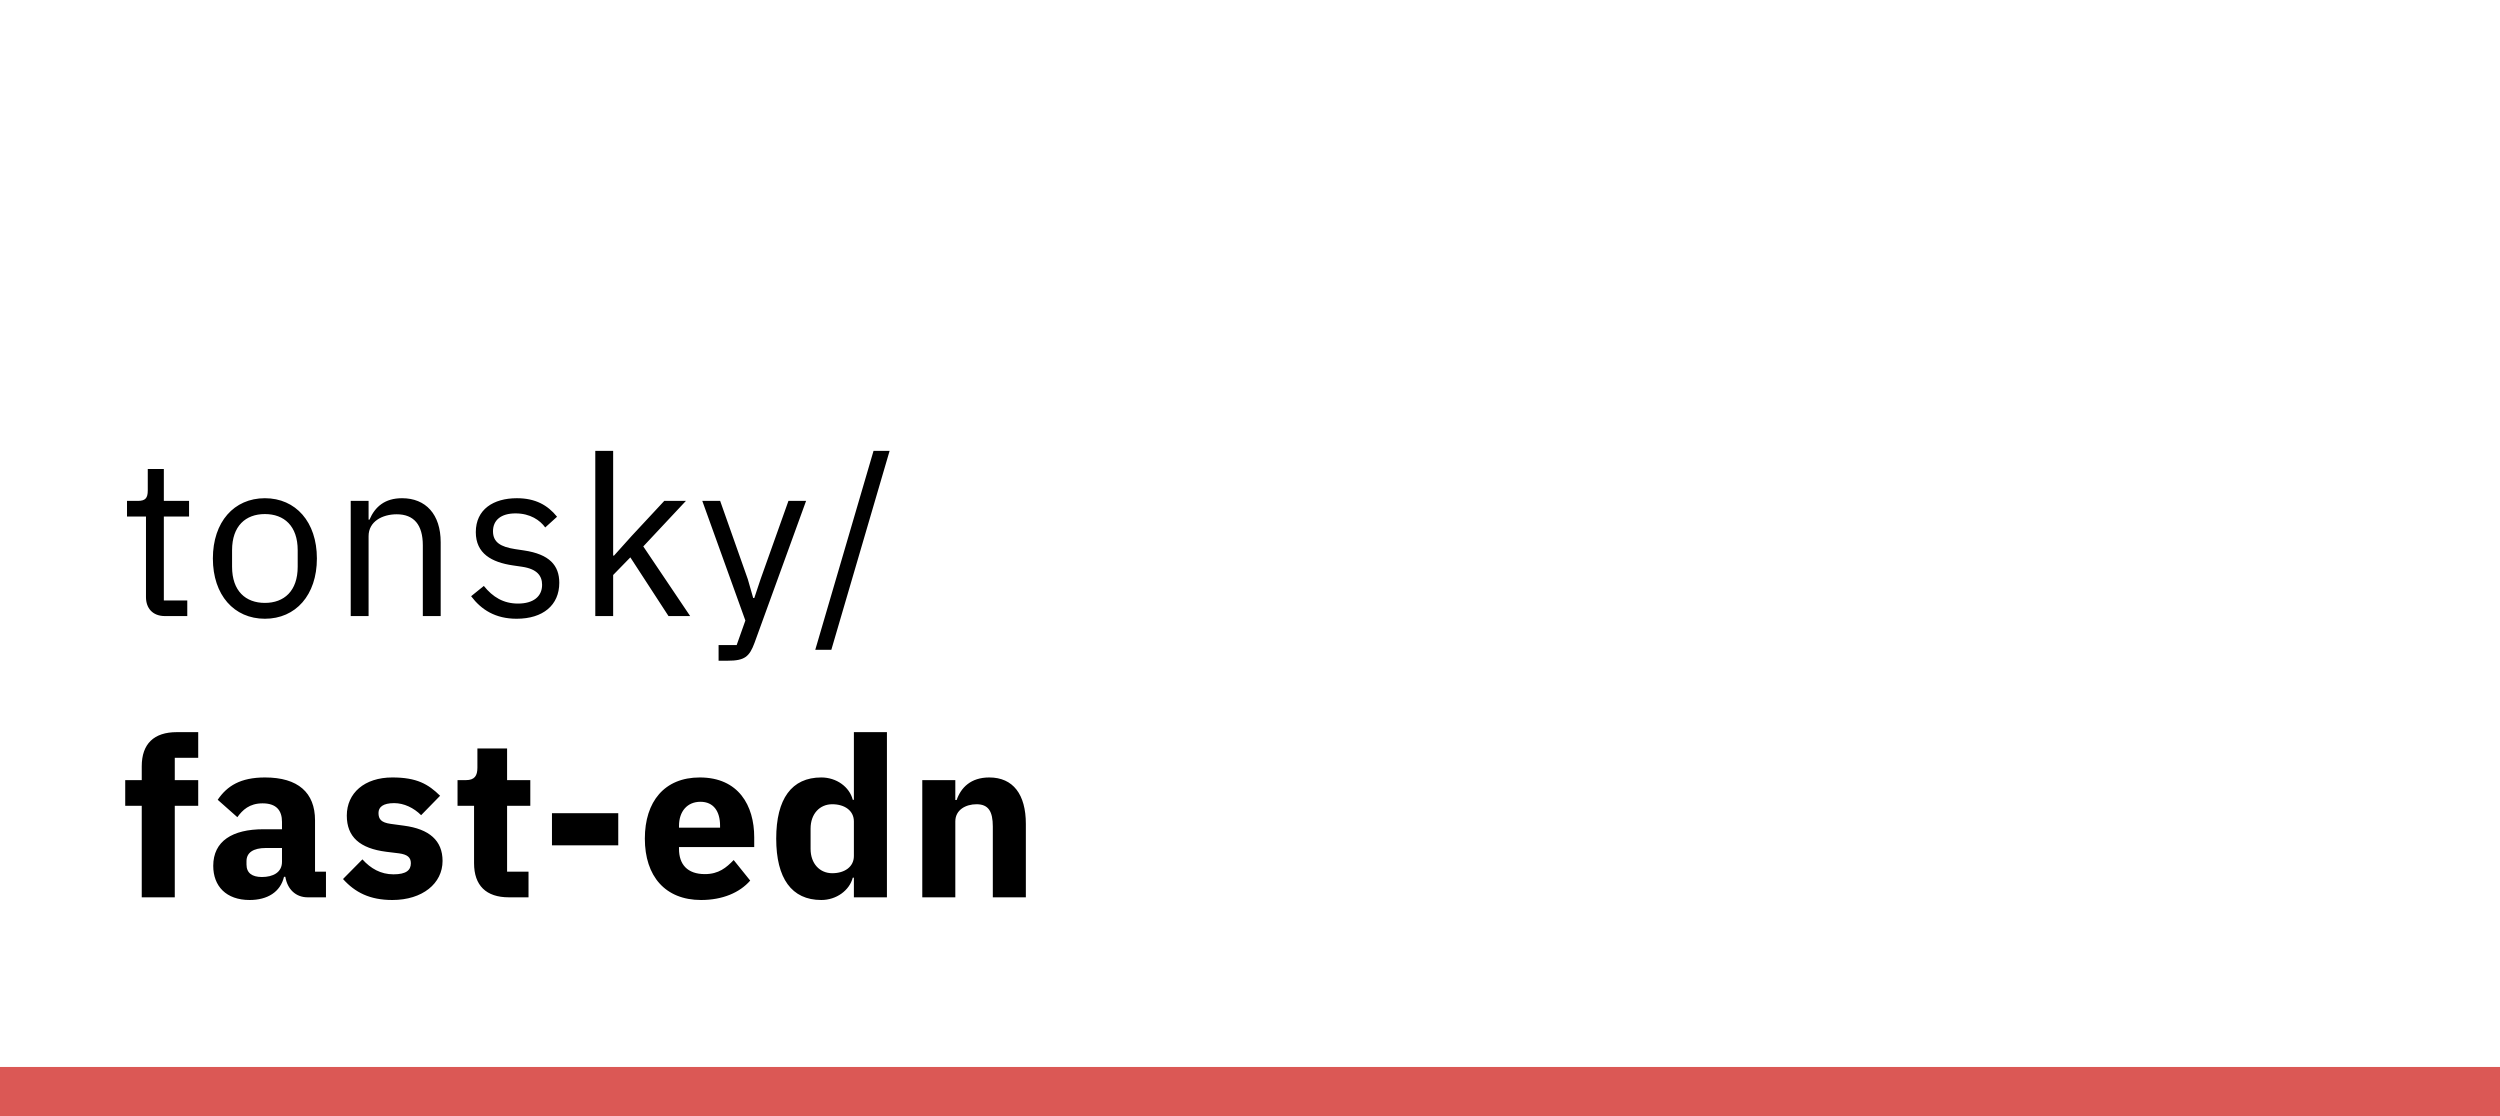
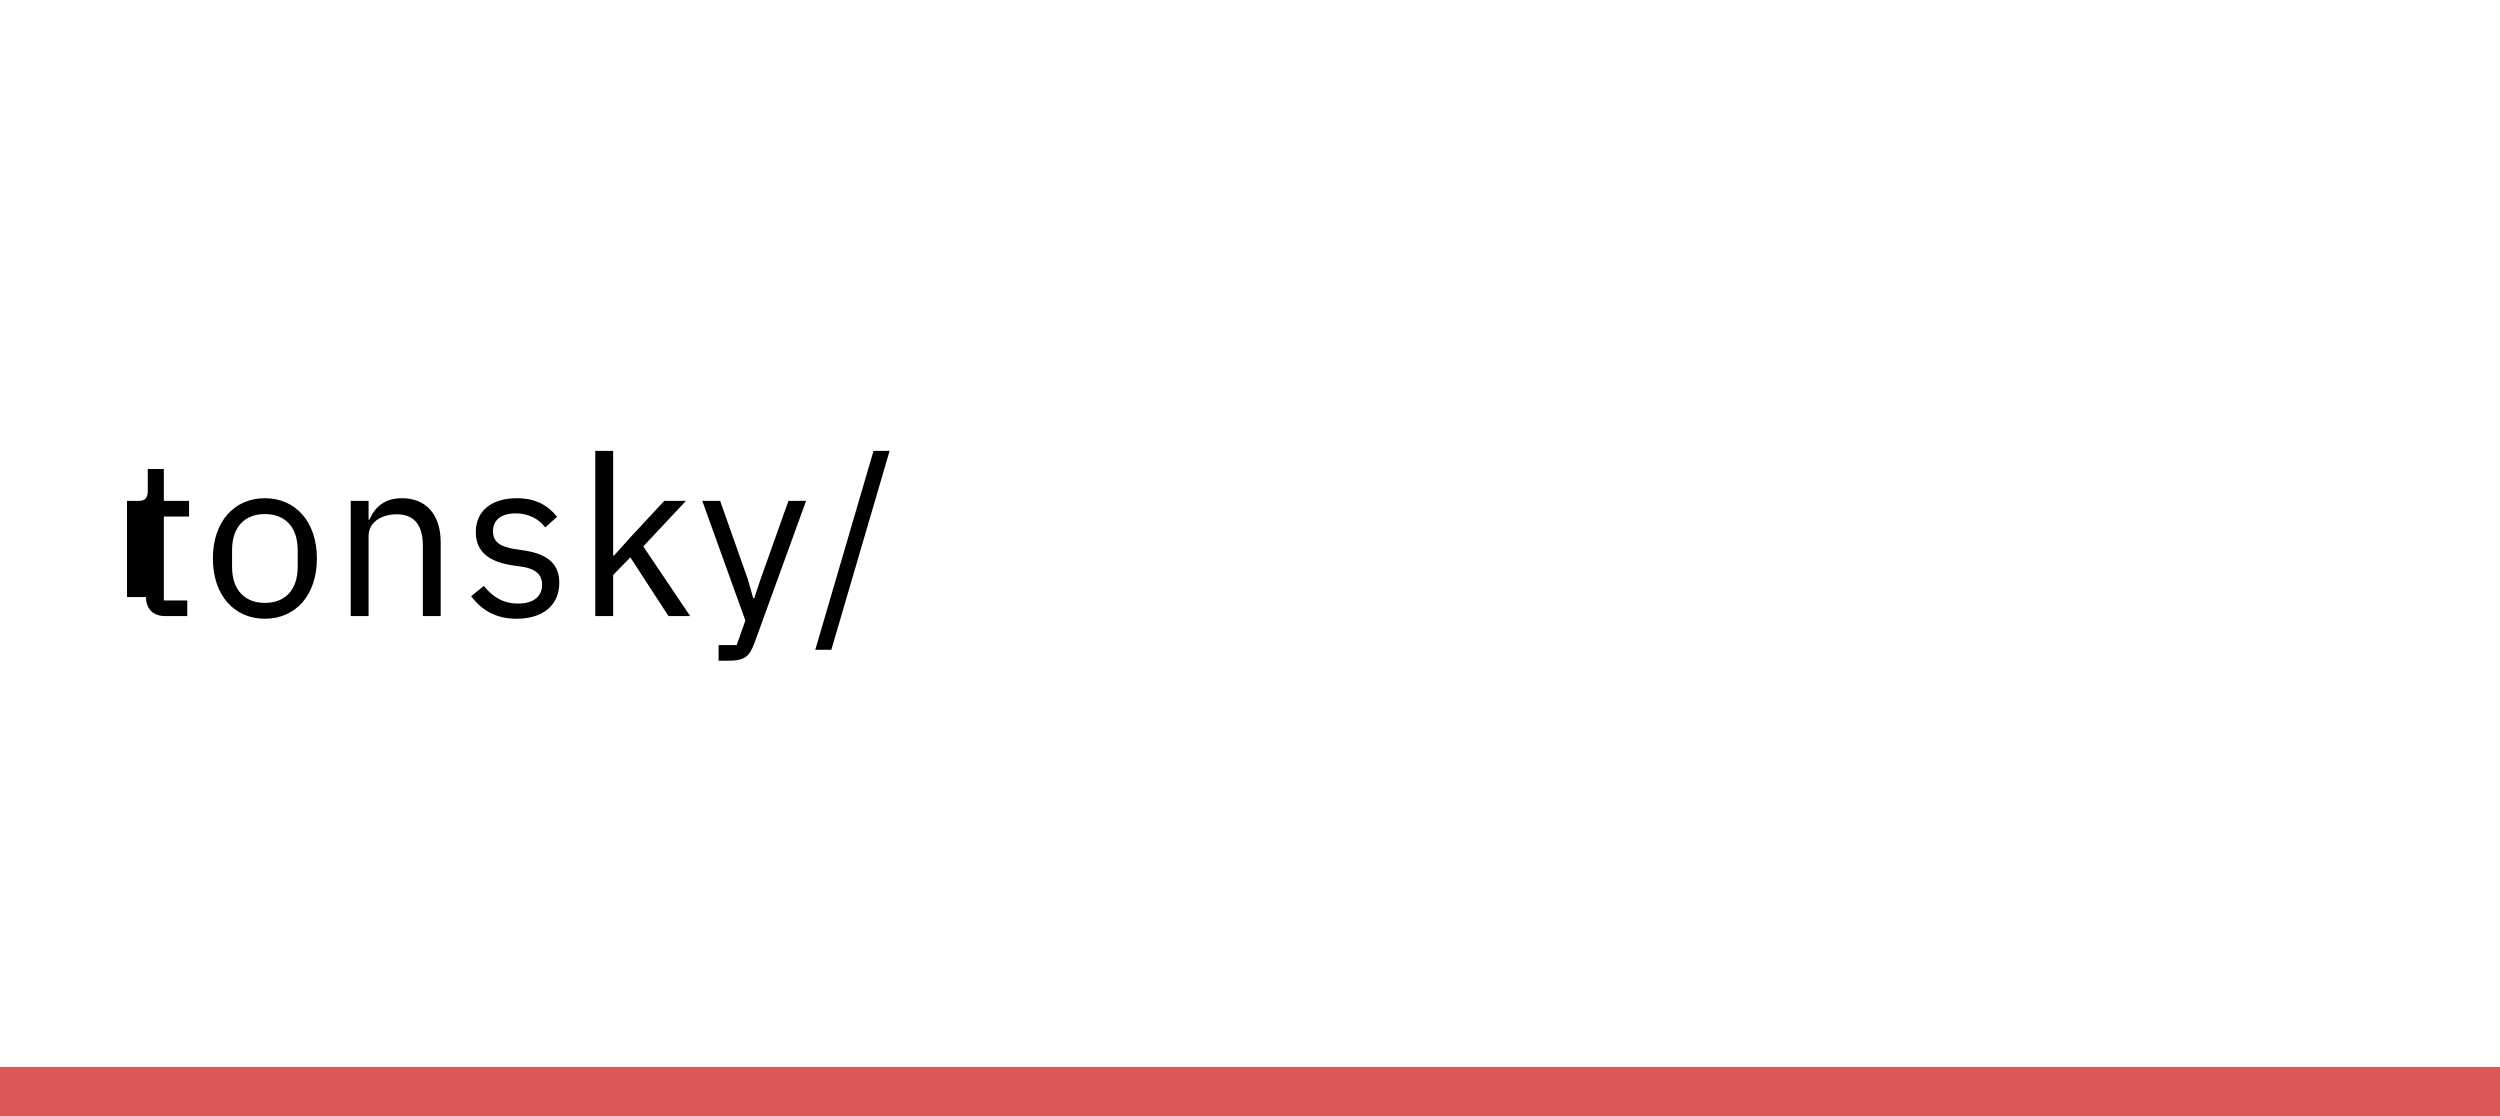
<svg xmlns="http://www.w3.org/2000/svg" width="560" height="250" viewBox="0 0 560 250" fill="none">
  <rect x="0" y="0" width="560" height="250" fill="#333333" stroke="none" />
  <g clip-path="url(#clip0_357_43)">
    <rect width="560" height="250" fill="white" />
-     <path d="M31.75 201V180.5H28.05V174.75H31.75V171.65C31.75 166.6 34.5 164 39.6 164H44.4V169.75H39.15V174.75H44.4V180.5H39.15V201H31.75ZM73.016 201H68.916C66.266 201 64.366 199.2 63.916 196.4H63.616C62.816 199.8 59.916 201.6 55.916 201.6C50.666 201.6 47.766 198.5 47.766 193.95C47.766 188.4 52.066 185.75 59.016 185.75H63.166V184.1C63.166 181.55 61.916 179.95 58.816 179.95C55.866 179.95 54.316 181.45 53.166 183.05L48.766 179.15C50.866 176.05 53.866 174.15 59.366 174.15C66.766 174.15 70.566 177.55 70.566 183.75V195.25H73.016V201ZM58.666 196.45C61.116 196.45 63.166 195.45 63.166 193.05V189.95H59.566C56.716 189.95 55.216 191 55.216 192.9V193.65C55.216 195.55 56.466 196.45 58.666 196.45ZM87.883 201.6C82.833 201.6 79.533 199.9 76.833 196.9L81.183 192.5C83.033 194.55 85.283 195.85 88.133 195.85C91.033 195.85 92.033 194.9 92.033 193.35C92.033 192.05 91.233 191.4 89.383 191.15L86.533 190.8C80.583 190.05 77.683 187.45 77.683 182.7C77.683 177.65 81.633 174.15 87.883 174.15C93.383 174.15 95.933 175.65 98.583 178.25L94.333 182.6C92.683 180.95 90.483 179.9 88.283 179.9C85.783 179.9 84.783 180.8 84.783 182.1C84.783 183.5 85.383 184.25 87.533 184.55L90.483 184.95C96.183 185.7 99.133 188.3 99.133 192.85C99.133 197.9 94.633 201.6 87.883 201.6ZM118.388 201H113.988C108.888 201 106.188 198.35 106.188 193.35V180.5H102.488V174.75H104.338C106.338 174.75 106.938 173.75 106.938 171.95V167.65H113.588V174.75H118.788V180.5H113.588V195.25H118.388V201ZM138.49 189.35H123.64V182.15H138.49V189.35ZM157.045 201.6C148.995 201.6 144.445 196.25 144.445 187.85C144.445 179.55 148.845 174.15 156.745 174.15C165.445 174.15 168.945 180.45 168.945 187.55V189.75H152.095V190.15C152.095 193.6 153.945 195.8 157.895 195.8C160.995 195.8 162.695 194.35 164.345 192.65L168.045 197.25C165.695 199.95 161.845 201.6 157.045 201.6ZM156.895 179.6C153.945 179.6 152.095 181.75 152.095 185V185.4H161.295V184.95C161.295 181.75 159.845 179.6 156.895 179.6ZM191.271 201V196.6H191.021C190.271 199.45 187.371 201.6 183.971 201.6C177.321 201.6 173.871 196.75 173.871 187.85C173.871 178.95 177.321 174.15 183.971 174.15C187.371 174.15 190.271 176.25 191.021 179.15H191.271V164H198.671V201H191.271ZM186.421 195.6C189.221 195.6 191.271 194.15 191.271 191.75V184C191.271 181.6 189.221 180.15 186.421 180.15C183.621 180.15 181.571 182.3 181.571 185.6V190.15C181.571 193.45 183.621 195.6 186.421 195.6ZM213.991 201H206.591V174.75H213.991V179.2H214.291C215.241 176.45 217.441 174.15 221.591 174.15C226.941 174.15 229.791 177.95 229.791 184.55V201H222.391V185.15C222.391 181.8 221.441 180.15 218.741 180.15C216.341 180.15 213.991 181.4 213.991 184V201Z" fill="black" />
-     <path d="M41.95 138H36.95C34.2 138 32.7 136.25 32.7 133.75V115.7H28.45V112.2H30.85C32.55 112.2 33.1 111.6 33.1 109.85V105.05H36.7V112.2H42.35V115.7H36.7V134.5H41.95V138ZM59.334 138.6C52.434 138.6 47.684 133.3 47.684 125.1C47.684 116.9 52.434 111.6 59.334 111.6C66.234 111.6 70.984 116.9 70.984 125.1C70.984 133.3 66.234 138.6 59.334 138.6ZM59.334 135.05C63.634 135.05 66.684 132.4 66.684 126.95V123.25C66.684 117.8 63.634 115.15 59.334 115.15C55.034 115.15 51.984 117.8 51.984 123.25V126.95C51.984 132.4 55.034 135.05 59.334 135.05ZM82.562 138H78.562V112.2H82.562V116.4H82.763C84.013 113.5 86.213 111.6 90.062 111.6C95.362 111.6 98.713 115.2 98.713 121.45V138H94.713V122.15C94.713 117.55 92.713 115.2 88.862 115.2C85.662 115.2 82.562 116.8 82.562 120.1V138ZM115.73 138.6C110.98 138.6 107.83 136.6 105.53 133.55L108.38 131.25C110.38 133.75 112.78 135.2 116.03 135.2C119.43 135.2 121.43 133.65 121.43 131C121.43 129 120.33 127.45 116.93 126.95L114.88 126.65C110.13 125.95 106.58 124 106.58 119.2C106.58 114.1 110.53 111.6 115.78 111.6C119.93 111.6 122.68 113.15 124.78 115.75L122.13 118.15C120.98 116.55 118.78 115 115.48 115C112.18 115 110.43 116.55 110.43 119C110.43 121.5 112.18 122.5 115.38 123L117.38 123.3C123.08 124.15 125.28 126.65 125.28 130.55C125.28 135.55 121.63 138.6 115.73 138.6ZM133.346 138V101H137.346V124.45H137.546L141.496 120.05L148.796 112.2H153.646L144.096 122.4L154.596 138H149.746L141.196 124.85L137.346 128.8V138H133.346ZM170.363 129.75L176.613 112.2H180.563L169.013 144C167.863 147.1 166.813 148 163.013 148H160.963V144.5H165.013L166.963 139L157.313 112.2H161.313L167.513 129.75L168.713 133.95H168.963L170.363 129.75ZM186.22 145.55H182.62L195.67 101H199.27L186.22 145.55Z" fill="black" />
+     <path d="M41.95 138H36.95C34.2 138 32.7 136.25 32.7 133.75H28.45V112.2H30.85C32.55 112.2 33.1 111.6 33.1 109.85V105.05H36.7V112.2H42.35V115.7H36.7V134.5H41.95V138ZM59.334 138.6C52.434 138.6 47.684 133.3 47.684 125.1C47.684 116.9 52.434 111.6 59.334 111.6C66.234 111.6 70.984 116.9 70.984 125.1C70.984 133.3 66.234 138.6 59.334 138.6ZM59.334 135.05C63.634 135.05 66.684 132.4 66.684 126.95V123.25C66.684 117.8 63.634 115.15 59.334 115.15C55.034 115.15 51.984 117.8 51.984 123.25V126.95C51.984 132.4 55.034 135.05 59.334 135.05ZM82.562 138H78.562V112.2H82.562V116.4H82.763C84.013 113.5 86.213 111.6 90.062 111.6C95.362 111.6 98.713 115.2 98.713 121.45V138H94.713V122.15C94.713 117.55 92.713 115.2 88.862 115.2C85.662 115.2 82.562 116.8 82.562 120.1V138ZM115.73 138.6C110.98 138.6 107.83 136.6 105.53 133.55L108.38 131.25C110.38 133.75 112.78 135.2 116.03 135.2C119.43 135.2 121.43 133.65 121.43 131C121.43 129 120.33 127.45 116.93 126.95L114.88 126.65C110.13 125.95 106.58 124 106.58 119.2C106.58 114.1 110.53 111.6 115.78 111.6C119.93 111.6 122.68 113.15 124.78 115.75L122.13 118.15C120.98 116.55 118.78 115 115.48 115C112.18 115 110.43 116.55 110.43 119C110.43 121.5 112.18 122.5 115.38 123L117.38 123.3C123.08 124.15 125.28 126.65 125.28 130.55C125.28 135.55 121.63 138.6 115.73 138.6ZM133.346 138V101H137.346V124.45H137.546L141.496 120.05L148.796 112.2H153.646L144.096 122.4L154.596 138H149.746L141.196 124.85L137.346 128.8V138H133.346ZM170.363 129.75L176.613 112.2H180.563L169.013 144C167.863 147.1 166.813 148 163.013 148H160.963V144.5H165.013L166.963 139L157.313 112.2H161.313L167.513 129.75L168.713 133.95H168.963L170.363 129.75ZM186.22 145.55H182.62L195.67 101H199.27L186.22 145.55Z" fill="black" />
    <rect y="239" width="588" height="11" fill="#DB5855" />
  </g>
  <defs>
    <clipPath id="clip0_357_43">
      <rect width="560" height="250" fill="white" />
    </clipPath>
  </defs>
</svg>